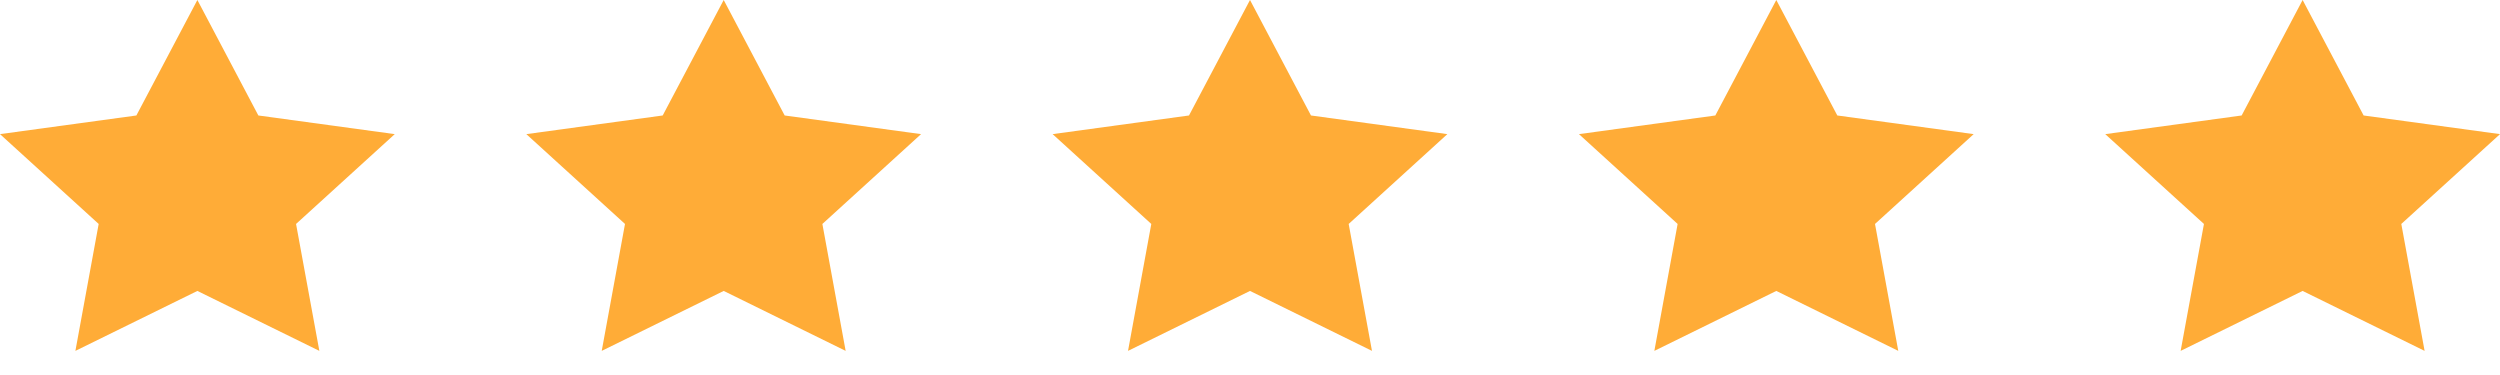
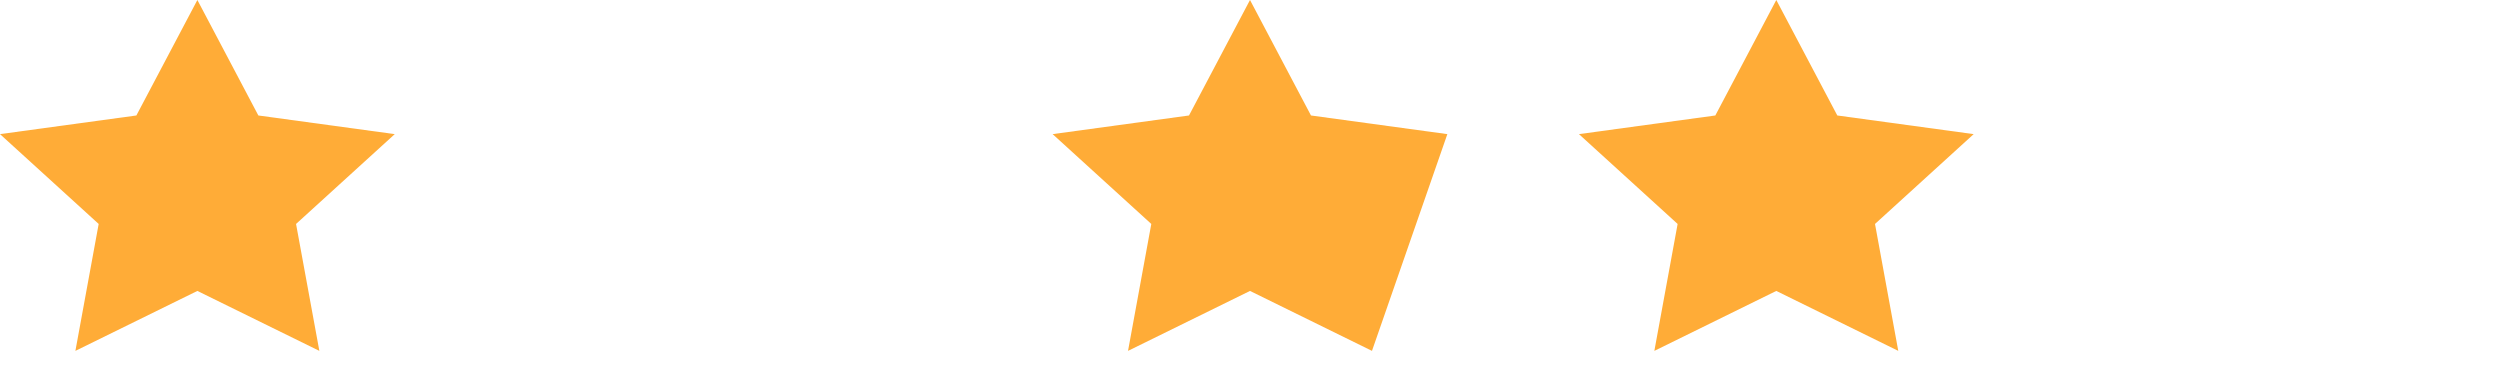
<svg xmlns="http://www.w3.org/2000/svg" width="100" height="15" viewBox="0 0 100 15" fill="none">
  <path d="M7.895 0L10.334 4.619L15.79 5.365L11.842 8.958L12.774 14.035L7.895 11.637L3.016 14.035L3.947 8.958L0 5.365L5.455 4.619L7.895 0Z" fill="#FFAC37" />
-   <path d="M50 0L52.439 4.619L57.894 5.365L53.947 8.958L54.879 14.035L50 11.637L45.121 14.035L46.052 8.958L42.105 5.365L47.56 4.619L50 0Z" fill="#FFAC37" />
-   <path d="M28.948 0L31.387 4.619L36.842 5.365L32.895 8.958L33.826 14.035L28.948 11.637L24.069 14.035L25 8.958L21.053 5.365L26.508 4.619L28.948 0Z" fill="#FFAC37" />
+   <path d="M50 0L52.439 4.619L57.894 5.365L54.879 14.035L50 11.637L45.121 14.035L46.052 8.958L42.105 5.365L47.56 4.619L50 0Z" fill="#FFAC37" />
  <path d="M71.052 0L73.492 4.619L78.947 5.365L75 8.958L75.931 14.035L71.052 11.637L66.174 14.035L67.105 8.958L63.158 5.365L68.613 4.619L71.052 0Z" fill="#FFAC37" />
-   <path d="M92.105 0L94.545 4.619L100 5.365L96.052 8.958L96.984 14.035L92.105 11.637L87.226 14.035L88.158 8.958L84.21 5.365L89.666 4.619L92.105 0Z" fill="#FFAC37" />
</svg>